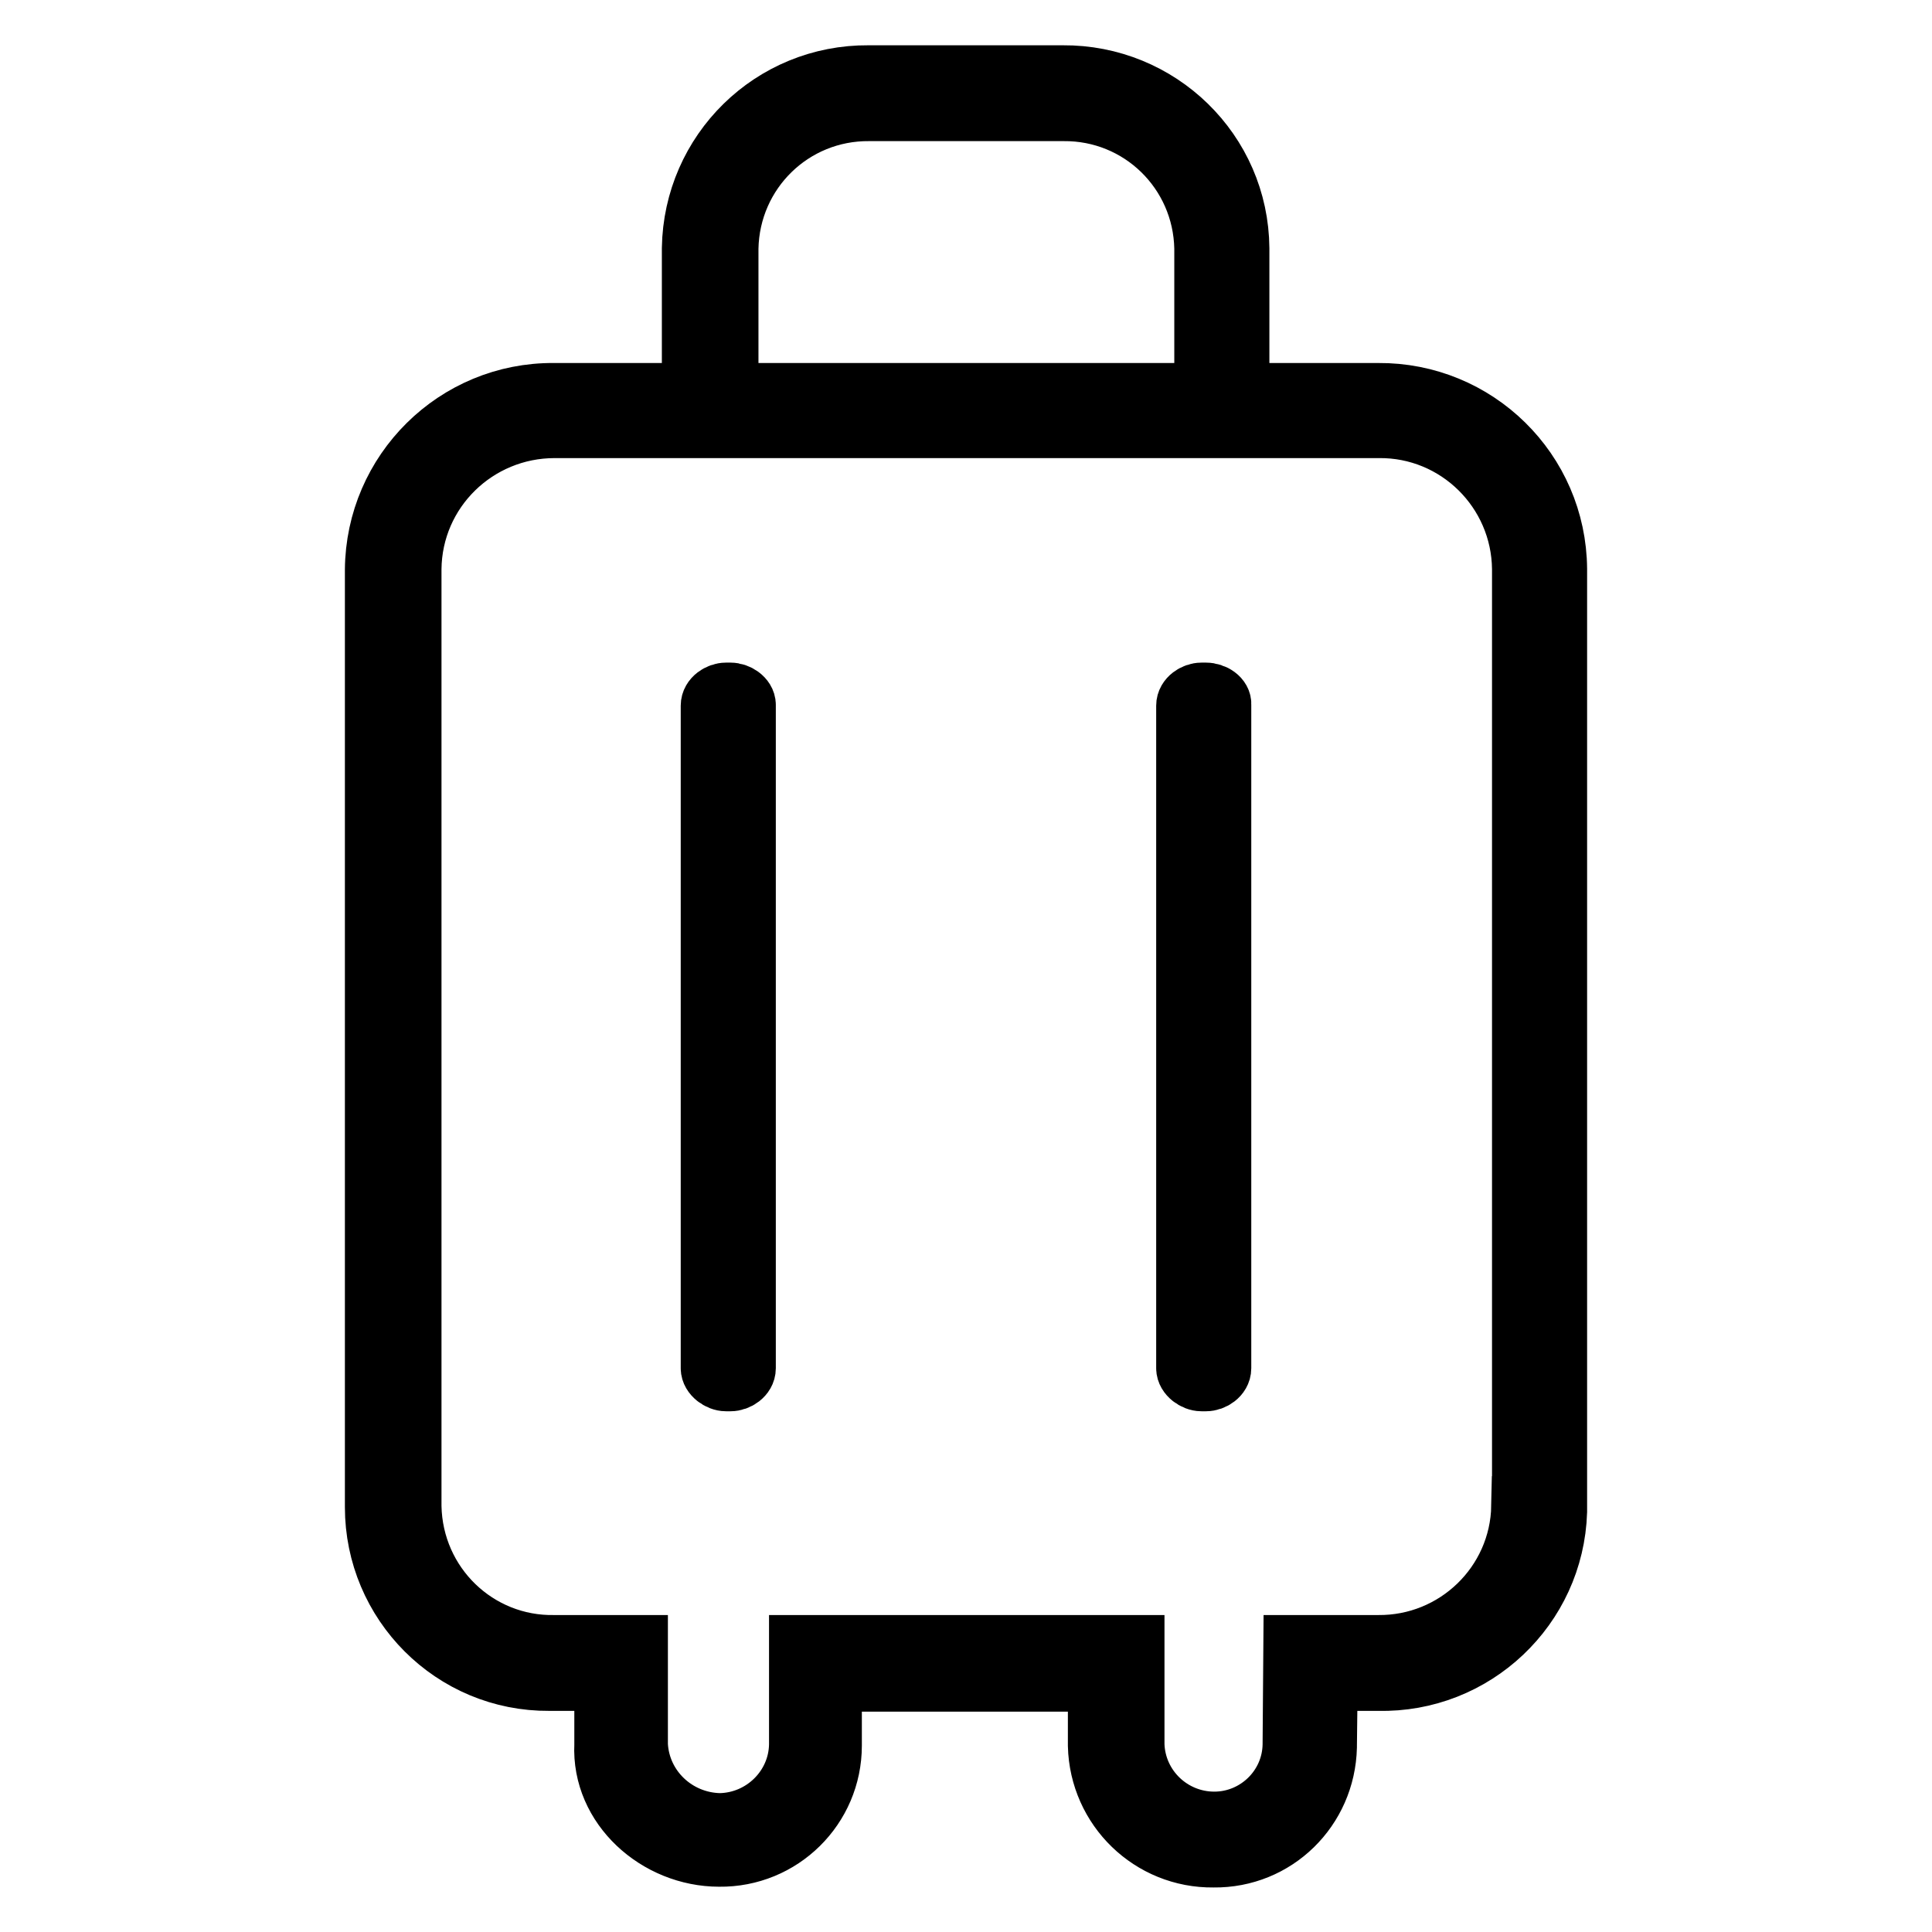
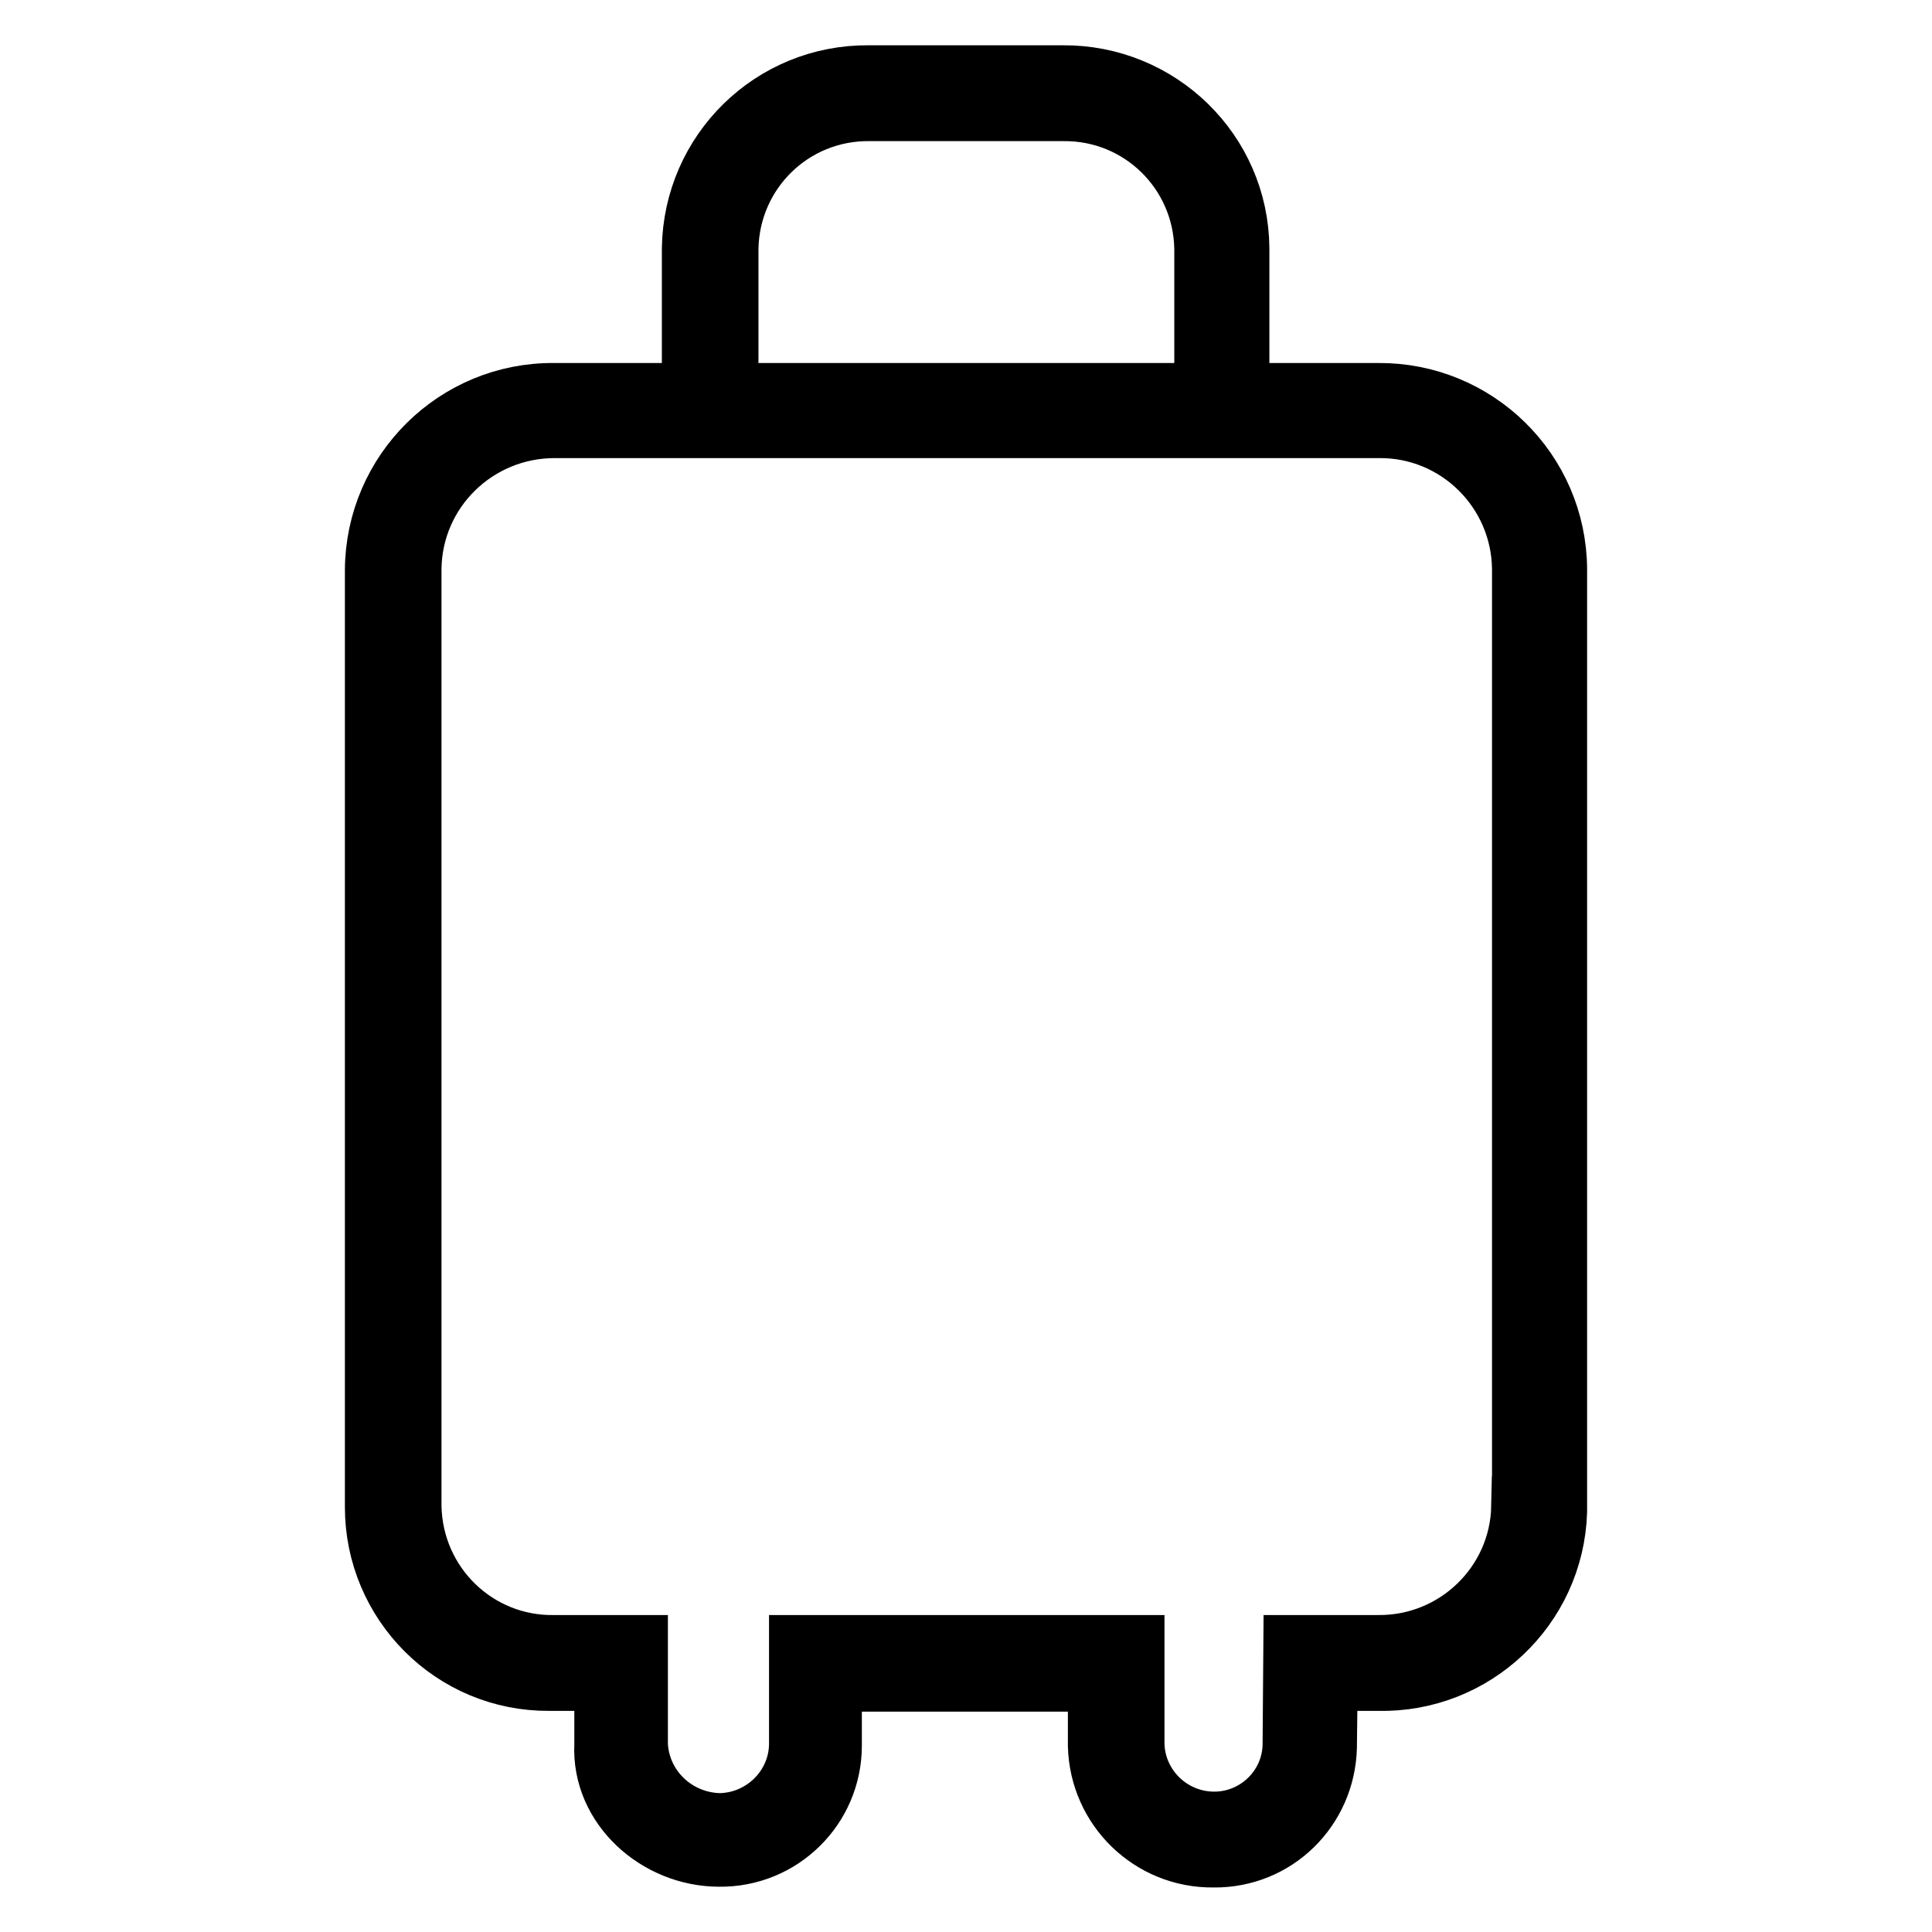
<svg xmlns="http://www.w3.org/2000/svg" version="1.1" x="0px" y="0px" viewBox="0 0 256 256" enable-background="new 0 0 256 256" xml:space="preserve">
  <g>
    <path stroke-width="8" fill-opacity="0" stroke="#000000" d="M182.6,52.1h-18.4V32.9c-0.1-12.8-10.6-23-23.4-22.9h-25.7c-12.8-0.1-23.2,10.1-23.4,22.9v19.2H73.4 c-13-0.1-23.6,10.4-23.7,23.4v0v124.2c0,12.7,10.3,23.1,23.1,23c0.2,0,0.4,0,0.6,0h6.7v8.5c-0.4,8.2,7,14.8,15.2,14.8 c8.2,0.1,14.9-6.5,14.9-14.7c0,0,0,0,0,0v-8.5h35.3v8.5c0.2,8.3,7,14.9,15.3,14.8c8.2,0.1,14.8-6.4,15-14.6c0-0.1,0-0.1,0-0.2 l0.1-8.6h6.7c12.7,0.3,23.3-9.7,23.7-22.4c0-0.2,0-0.4,0-0.6V75.4C206.2,62.4,195.6,52,182.6,52.1L182.6,52.1L182.6,52.1z  M96.5,32.9c0.2-10.2,8.5-18.3,18.7-18.2h25.7c10.2-0.1,18.5,8,18.7,18.2v19.2H96.5V32.9z M201.6,199.6c-0.2,10.3-8.7,18.5-19,18.4 c0,0,0,0,0,0h-11.2l-0.1,13.2c-0.1,5.7-4.8,10.2-10.4,10.2c-5.7,0-10.4-4.5-10.6-10.2V218h-44.4v13.2c-0.1,5.7-4.8,10.3-10.5,10.4 c-5.8-0.1-10.6-4.6-10.9-10.4V218h-11c-10.3,0.2-18.8-8-19-18.4c0,0,0,0,0,0V75.4c0.1-10.4,8.6-18.7,19-18.7h109.2 c10.4-0.1,18.9,8.3,19,18.7V199.6z" />
-     <path stroke-width="8" fill-opacity="0" stroke="#000000" d="M159.8,91.8h-0.6c-0.9,0-2,0.7-2,1.7v87.8c0,0.9,1.1,1.7,2,1.7h0.6c0.9,0,2-0.7,2-1.7V93.4 C161.9,92.5,160.8,91.8,159.8,91.8z M96.8,91.8h-0.6c-0.9,0-2,0.7-2,1.7v87.8c0,0.9,1.1,1.7,2,1.7h0.6c0.9,0,2-0.7,2-1.7V93.4 C98.8,92.5,97.7,91.8,96.8,91.8z" />
  </g>
</svg>